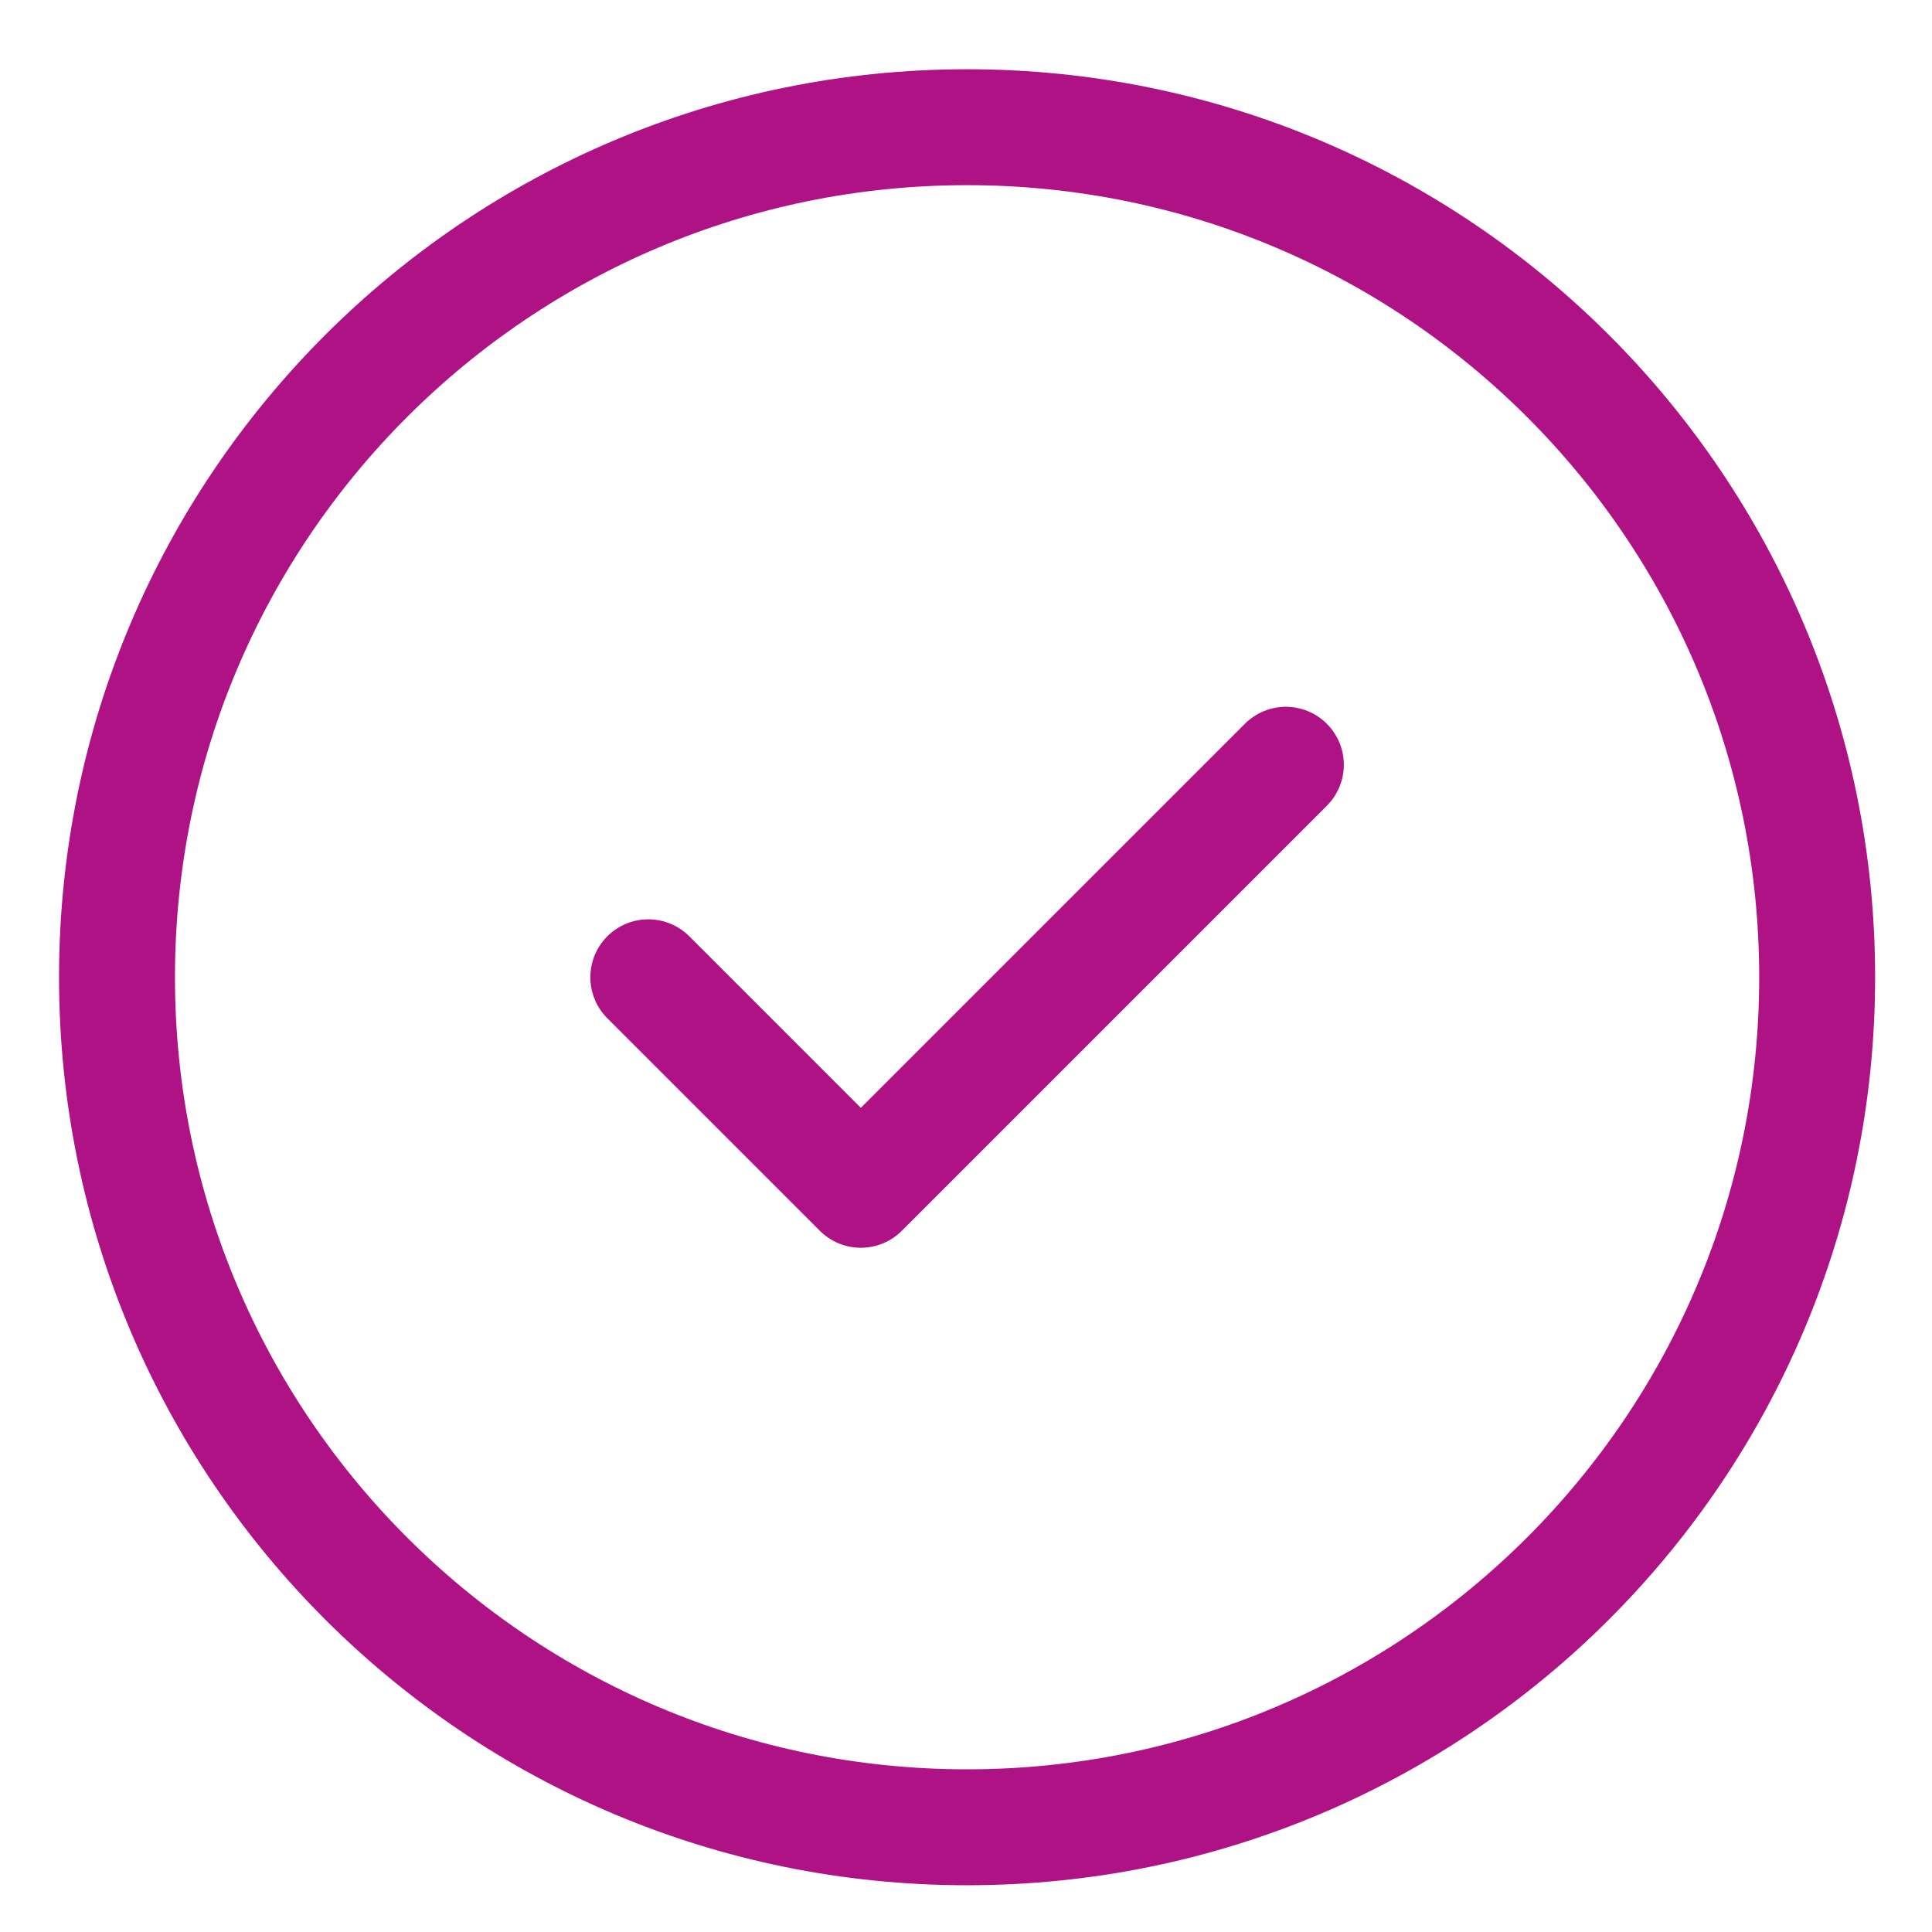
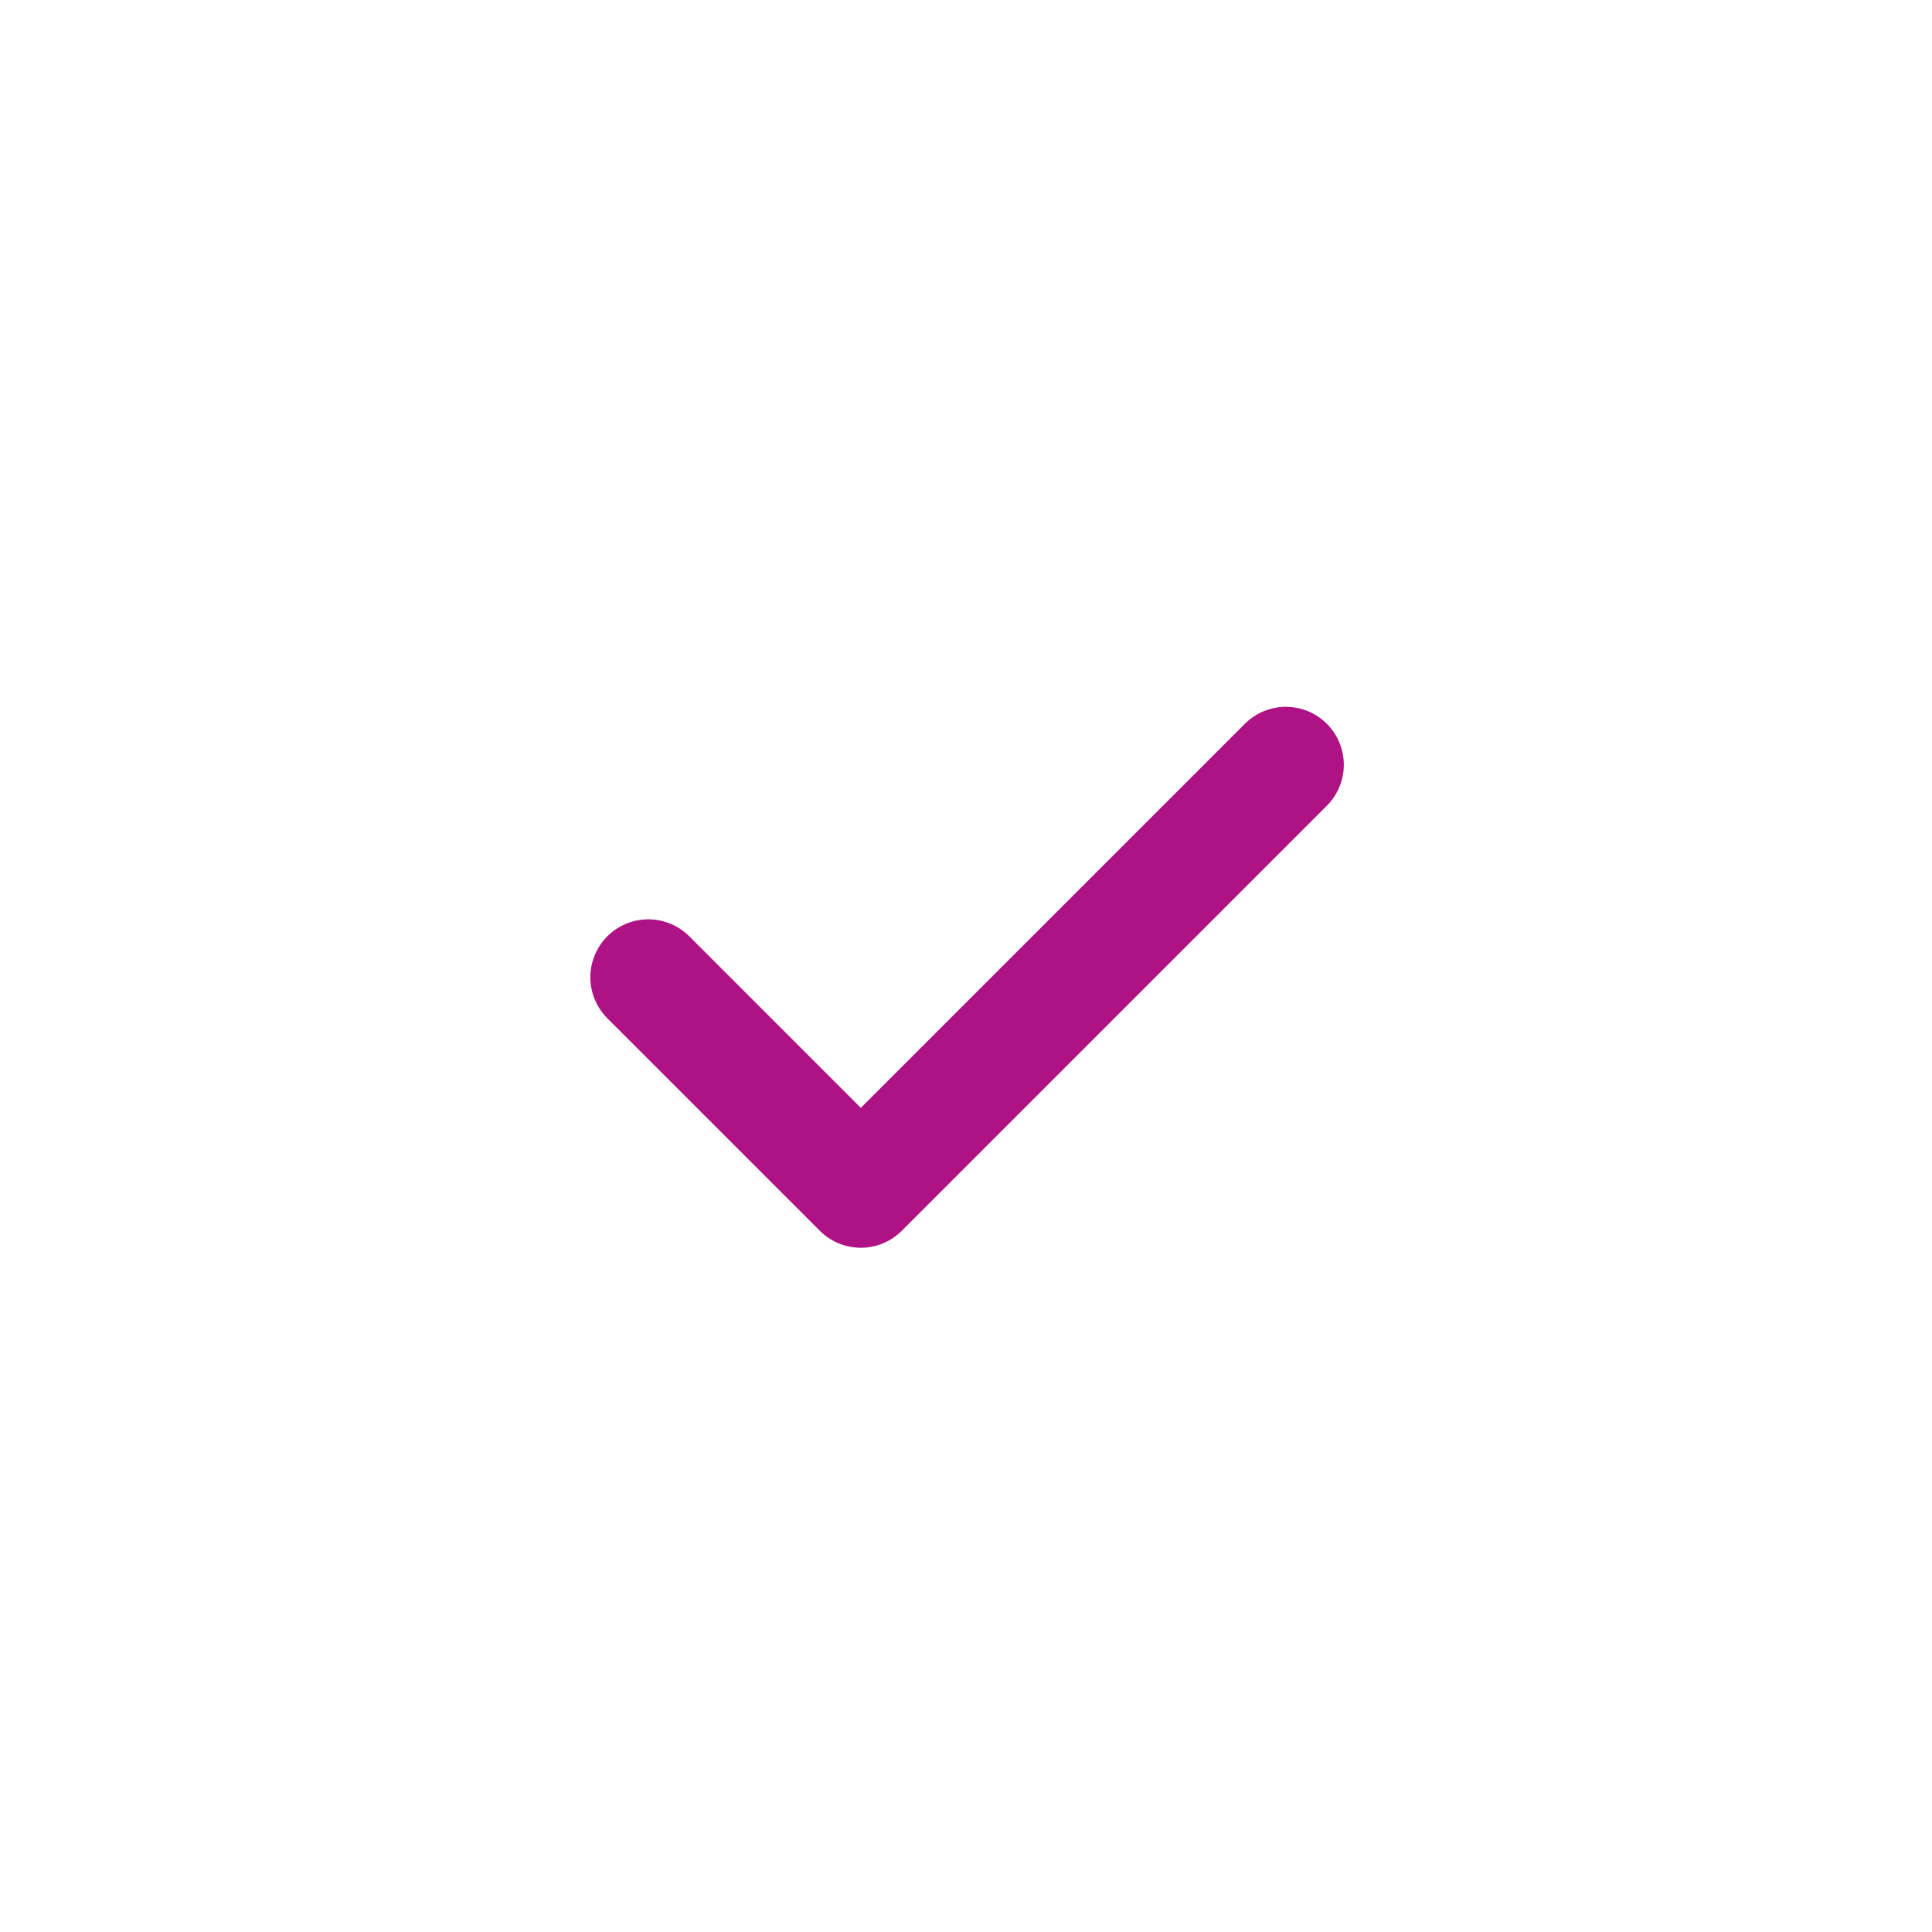
<svg xmlns="http://www.w3.org/2000/svg" width="25" height="25" viewBox="0 0 25 25" fill="none">
-   <path d="M23.514 12.646C23.514 18.721 18.589 23.645 12.514 23.645C6.439 23.645 1.514 18.721 1.514 12.646C1.514 6.57 6.439 1.646 12.514 1.646C18.589 1.646 23.514 6.57 23.514 12.646Z" stroke="#AF1285" stroke-width="1.5" stroke-miterlimit="10" stroke-linecap="round" stroke-linejoin="round" />
  <path d="M8.389 12.646L11.139 15.396L16.639 9.896" stroke="#AF1285" stroke-width="1.5" stroke-miterlimit="10" stroke-linecap="round" stroke-linejoin="round" />
</svg>